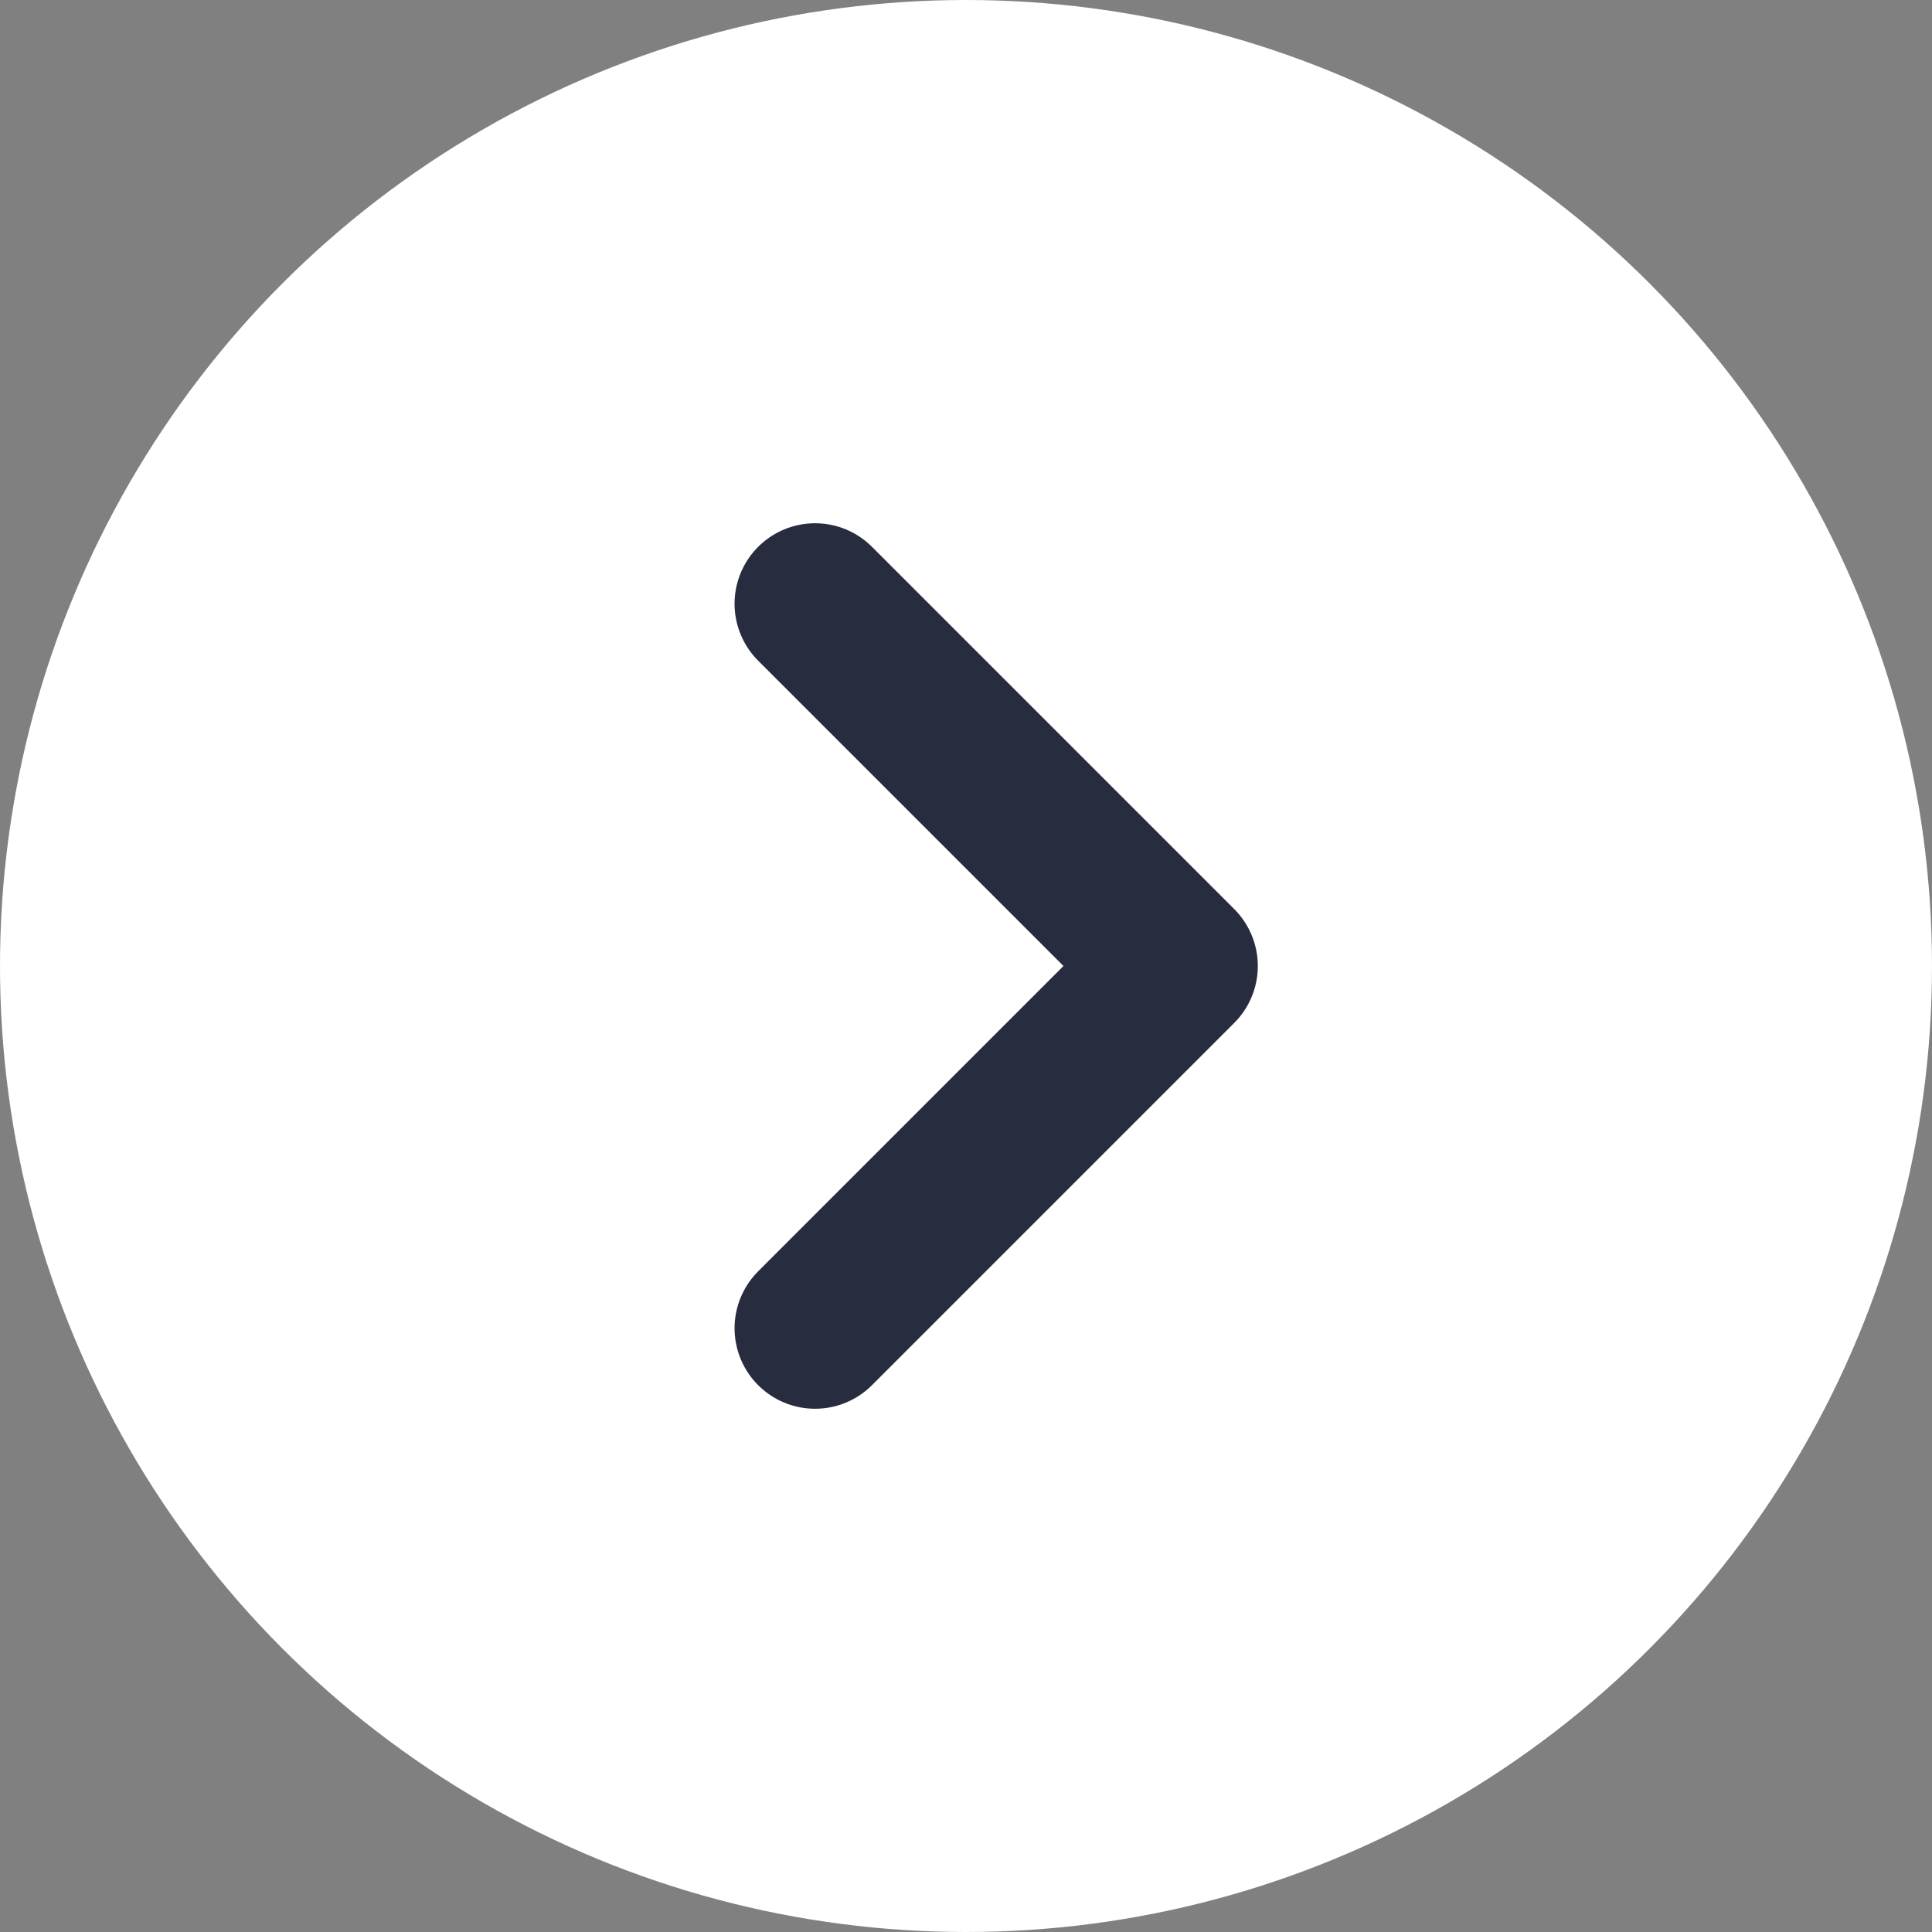
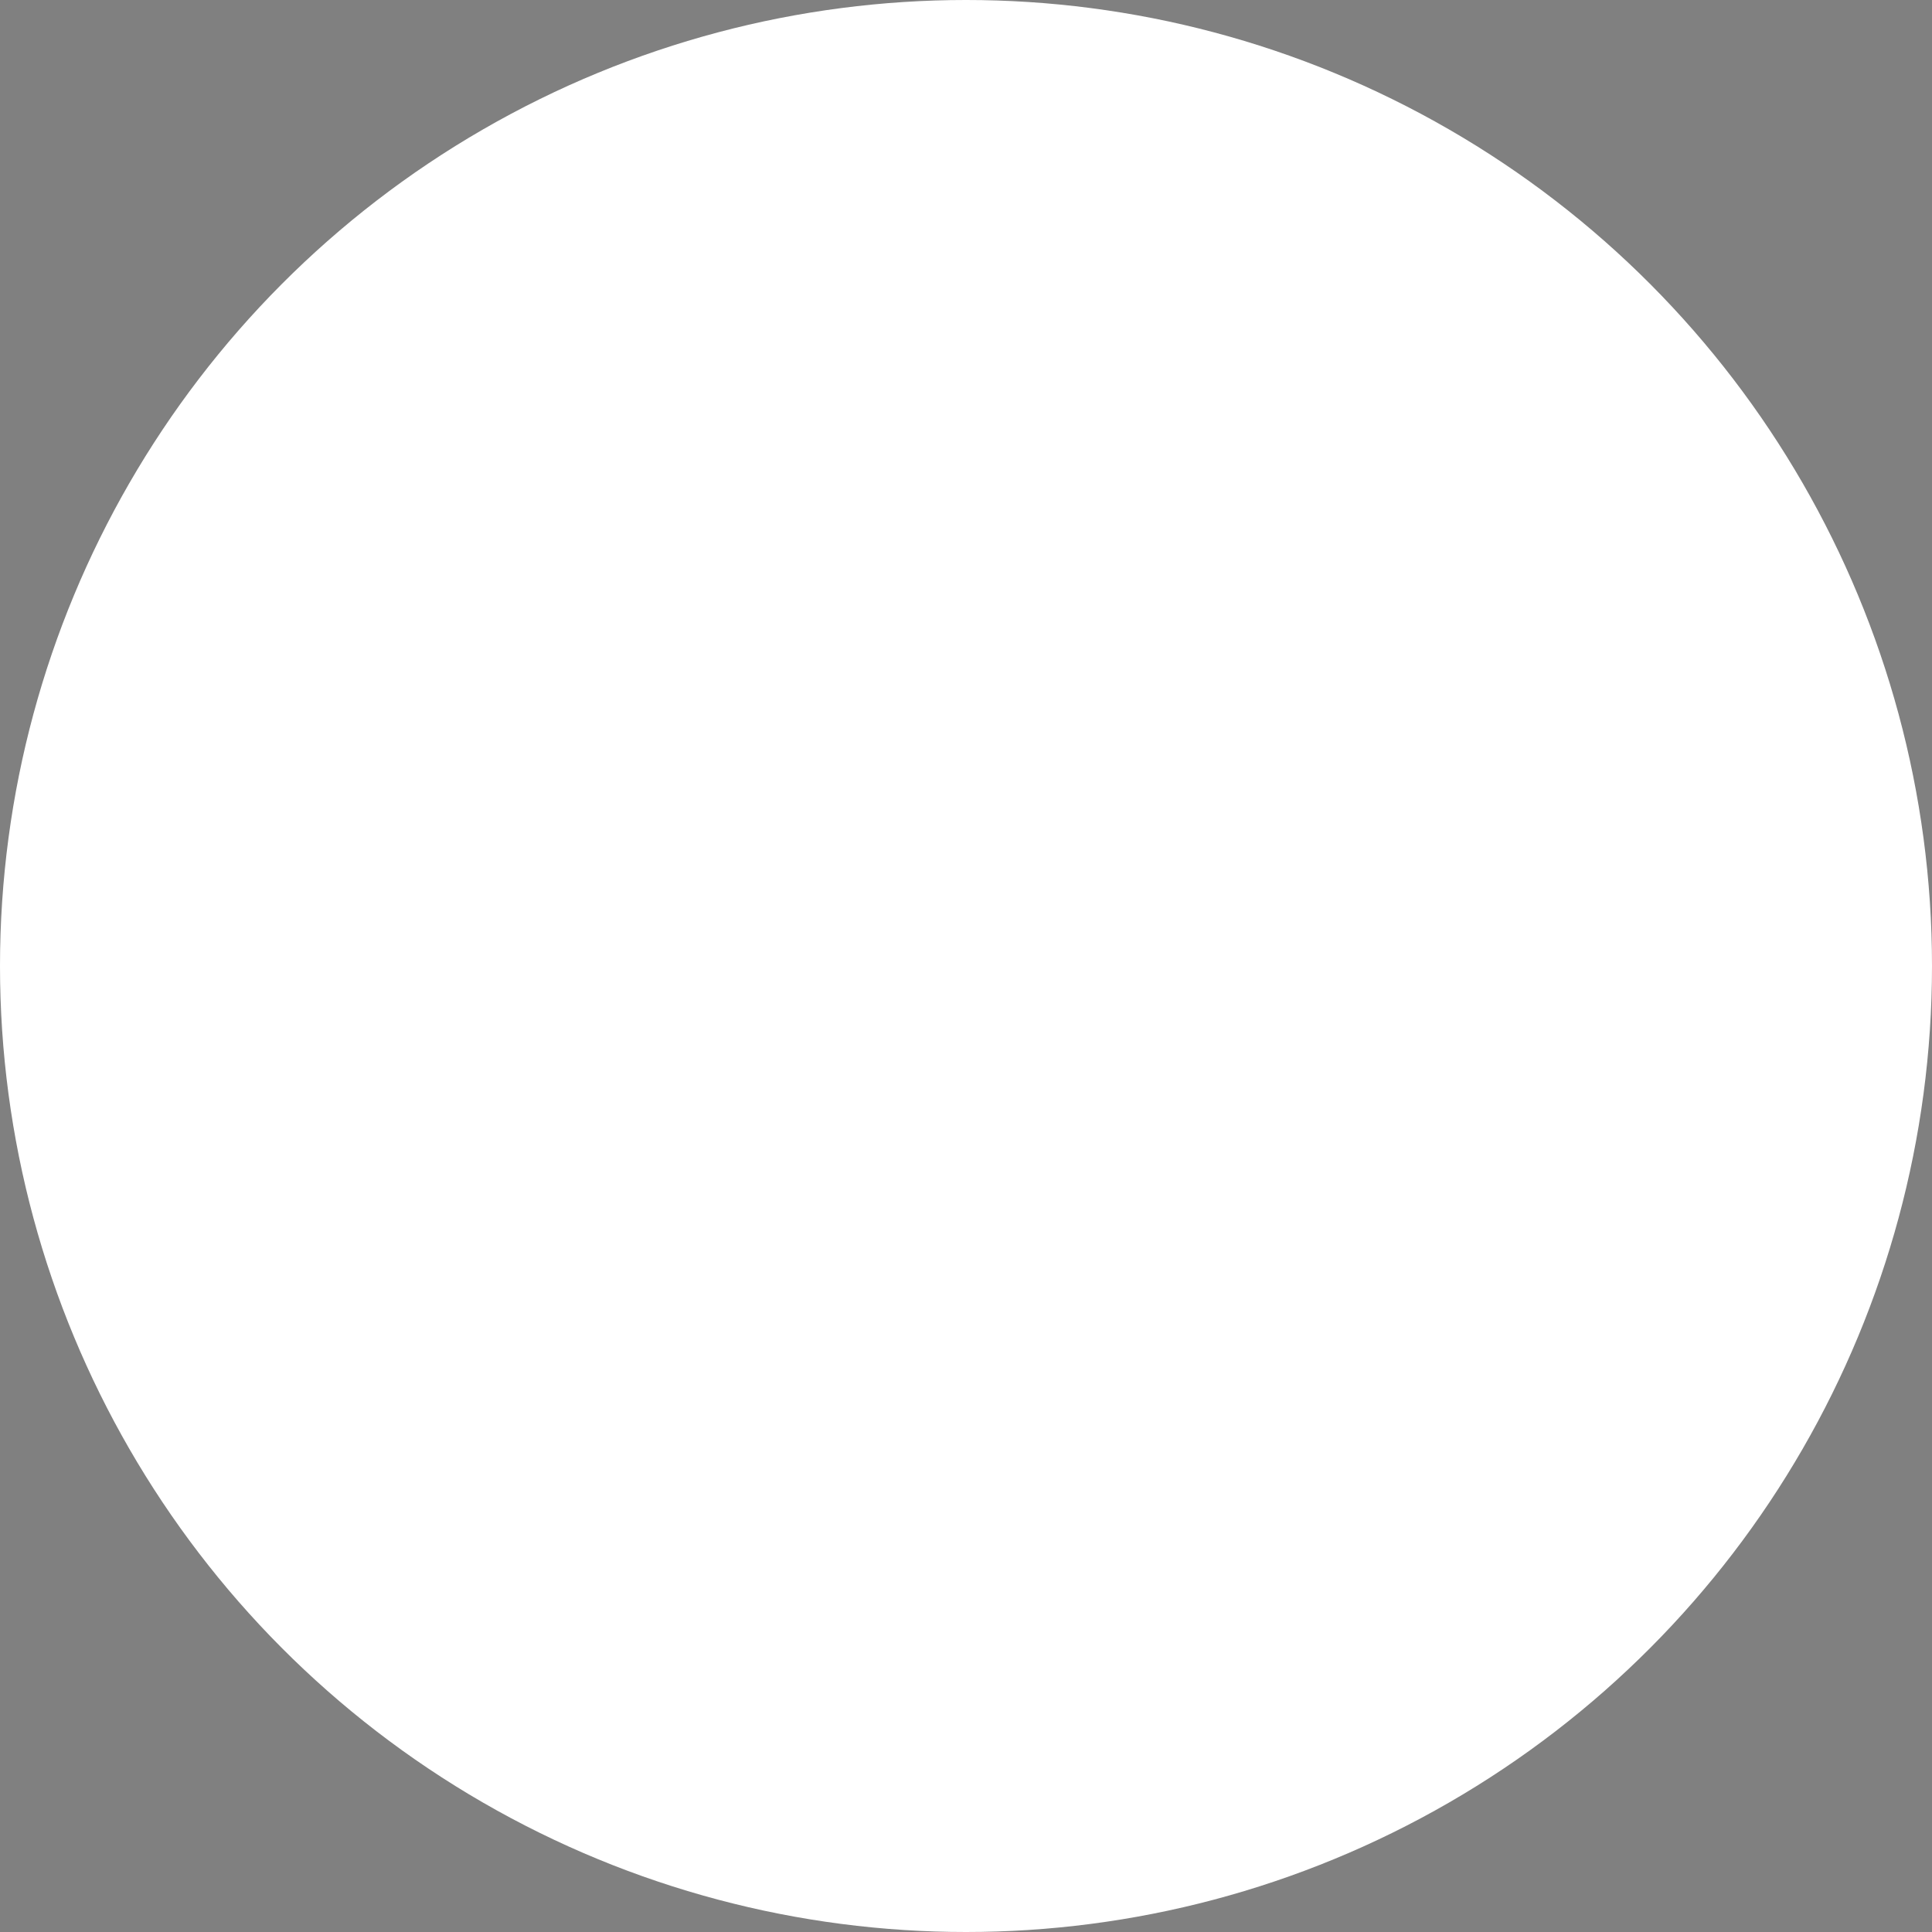
<svg xmlns="http://www.w3.org/2000/svg" width="48" height="48" fill="none">
  <rect width="100%" height="100%" fill="#808080" stroke="none" />
  <circle cx="24" cy="24" r="24" fill="#fff" />
-   <path d="m20.25 33 9-9-9-9" stroke="#272C3E" stroke-width="4" stroke-linecap="round" stroke-linejoin="round" />
</svg>